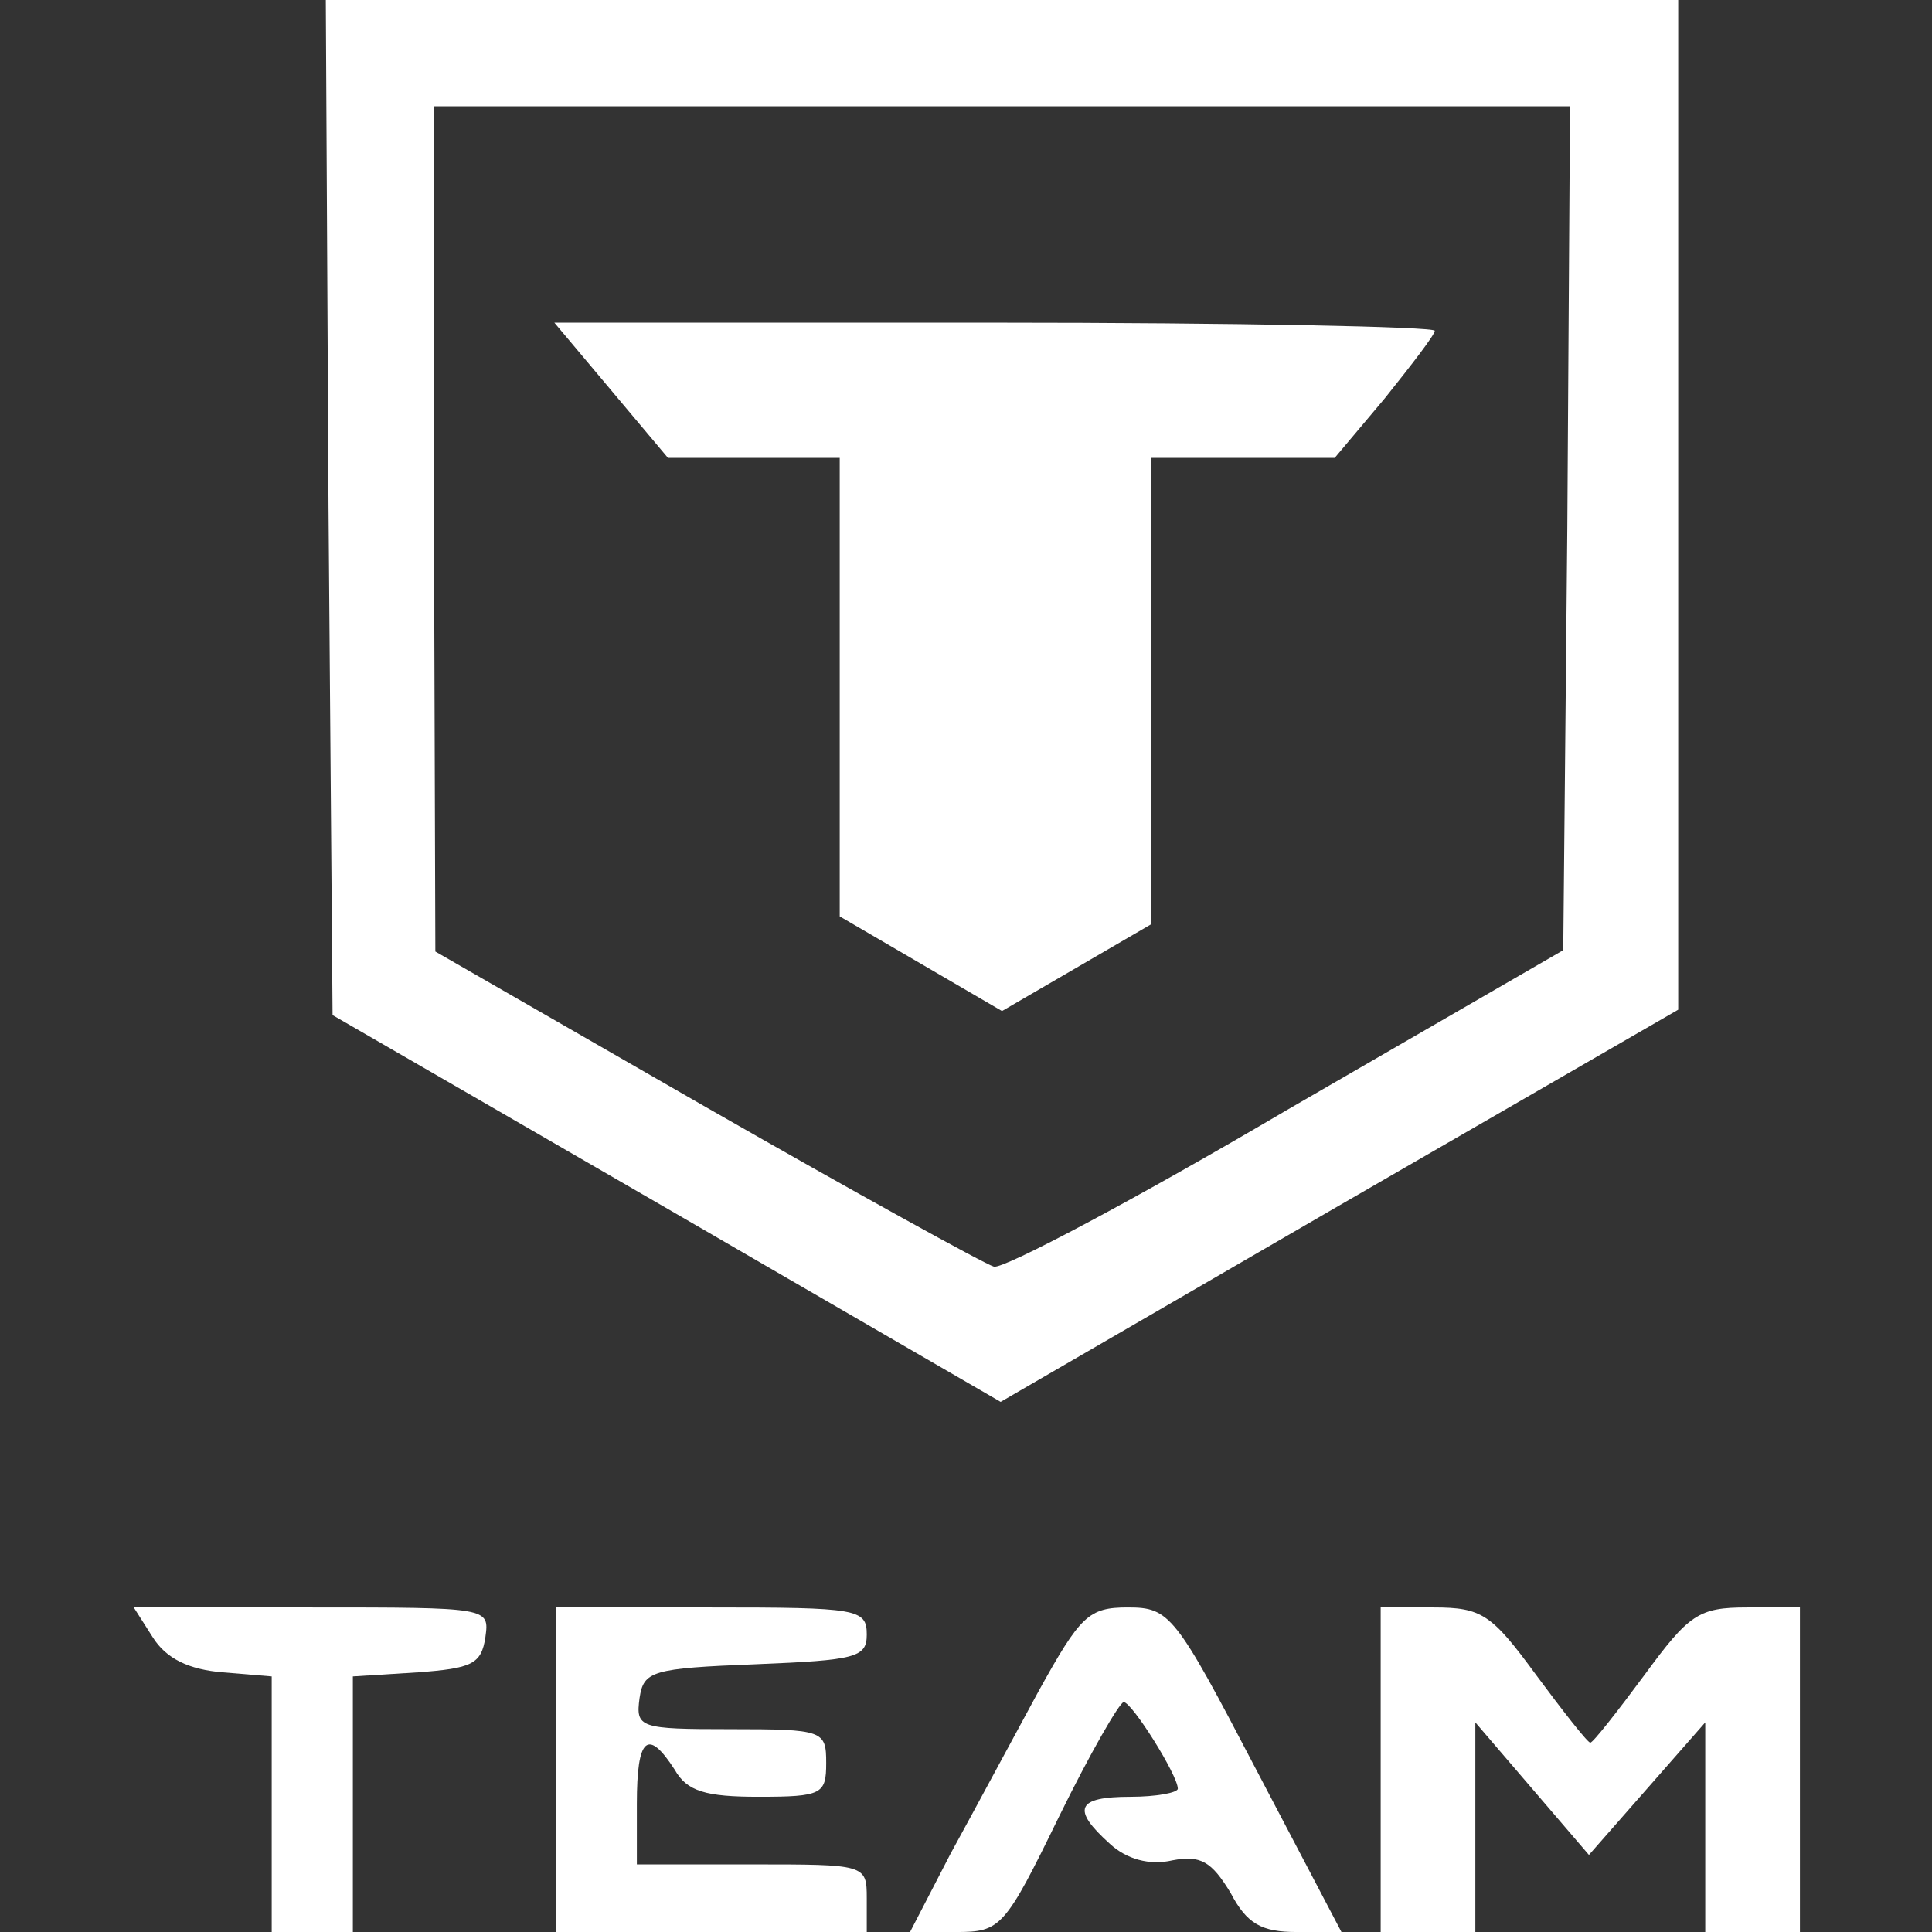
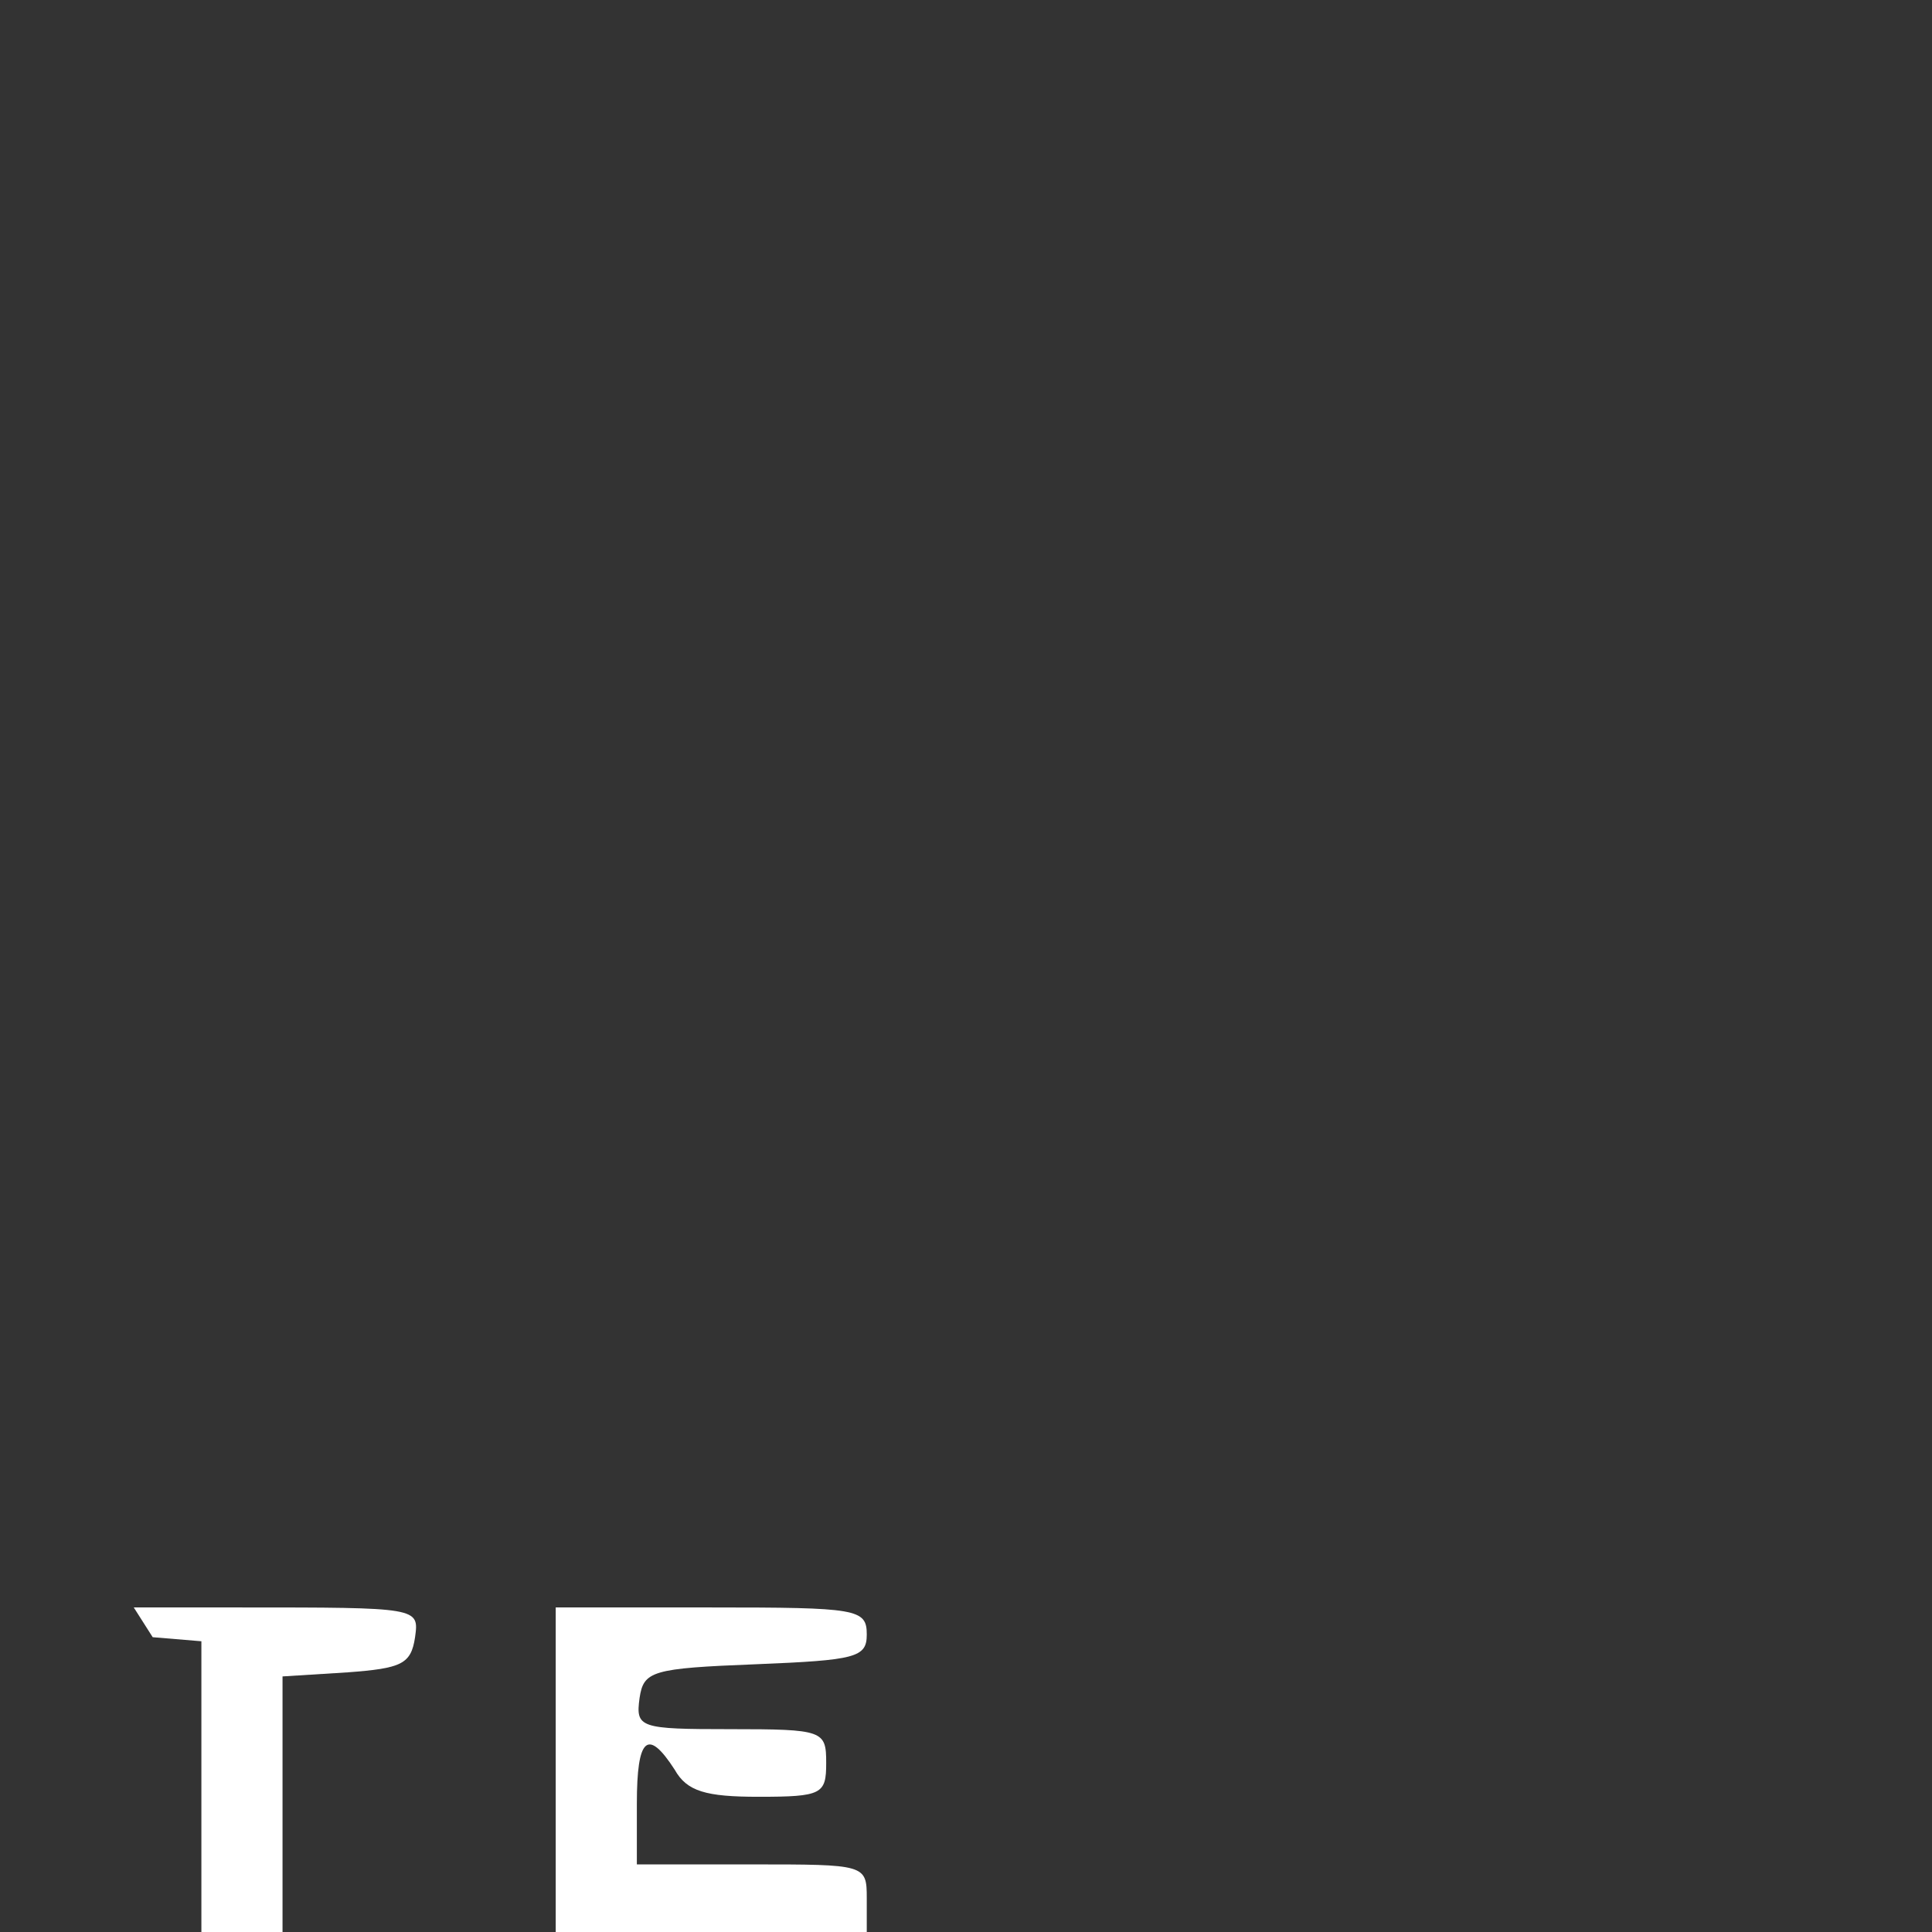
<svg xmlns="http://www.w3.org/2000/svg" xmlns:ns1="http://sodipodi.sourceforge.net/DTD/sodipodi-0.dtd" xmlns:ns2="http://www.inkscape.org/namespaces/inkscape" version="1.0" width="500pt" height="500pt" viewBox="0 0 500 500" preserveAspectRatio="xMidYMid" id="svg6" ns1:docname="logo-team-tanker-teaser.svg" ns2:version="1.4.2 (f4327f4, 2025-05-13)">
  <rect x="0" y="0" width="500" height="500" fill="#333333" stroke="none" />
  <defs id="defs6" />
  <ns1:namedview id="namedview6" pagecolor="#505050" bordercolor="#eeeeee" borderopacity="1" ns2:showpageshadow="0" ns2:pageopacity="0" ns2:pagecheckerboard="0" ns2:deskcolor="#505050" ns2:document-units="pt" ns2:zoom="0.5" ns2:cx="302" ns2:cy="299" ns2:window-width="1920" ns2:window-height="991" ns2:window-x="-9" ns2:window-y="-9" ns2:window-maximized="1" ns2:current-layer="svg6" />
  <g transform="matrix(0.35,0,0,-0.35,28.318,503.506)" fill="#ffffff" stroke="none" id="g6">
-     <path d="m 162,1064 3,-376 90,-52 c 50,-29 161,-93 247,-143 l 157,-91 250,145 251,145 v 374 374 H 660 160 Z m 916,-16 -3,-312 L 871,618 C 759,552 661,500 654,502 c -7,2 -103,55 -213,118 l -200,115 -1,313 v 312 h 420 420 z" id="path1" />
-     <path d="m 371,1150 42,-50 h 64 63 V 930 761 l 60,-35 60,-35 55,32 55,32 v 173 172 h 68 68 l 37,44 c 20,25 37,47 37,50 0,3 -147,6 -326,6 H 329 Z" id="path2" />
-     <path d="m 32,228 c 10,-16 27,-24 52,-26 l 36,-3 V 104 10 h 30 30 v 94 95 l 48,3 c 40,3 47,6 50,26 3,22 3,22 -129,22 H 18 Z" id="path3" />
+     <path d="m 32,228 l 36,-3 V 104 10 h 30 30 v 94 95 l 48,3 c 40,3 47,6 50,26 3,22 3,22 -129,22 H 18 Z" id="path3" />
    <path d="M 330,130 V 10 h 115 115 v 25 c 0,25 -1,25 -85,25 h -85 v 45 c 0,49 8,56 28,25 9,-16 23,-20 62,-20 47,0 50,2 50,25 0,24 -2,25 -71,25 -67,0 -70,1 -67,23 3,20 9,22 86,25 74,3 82,5 82,22 0,19 -7,20 -115,20 H 330 Z" id="path4" />
-     <path d="M 687,188 C 668,153 639,99 622,68 L 592,10 h 34 c 33,0 36,3 76,85 23,47 45,85 48,85 6,0 40,-54 40,-64 0,-3 -16,-6 -35,-6 -40,0 -44,-9 -15,-35 12,-11 29,-16 46,-12 21,4 29,-1 43,-24 12,-23 23,-29 49,-29 h 33 l -63,120 c -60,115 -64,120 -95,120 -29,0 -35,-6 -66,-62 z" id="path5" />
-     <path d="M 940,130 V 10 h 35 35 v 78 77 l 42,-49 42,-49 43,49 43,49 V 88 10 h 35 35 v 120 120 h -39 c -36,0 -43,-5 -76,-50 -20,-27 -38,-50 -40,-50 -2,0 -20,23 -40,50 -33,45 -40,50 -76,50 h -39 z" id="path6" />
  </g>
</svg>